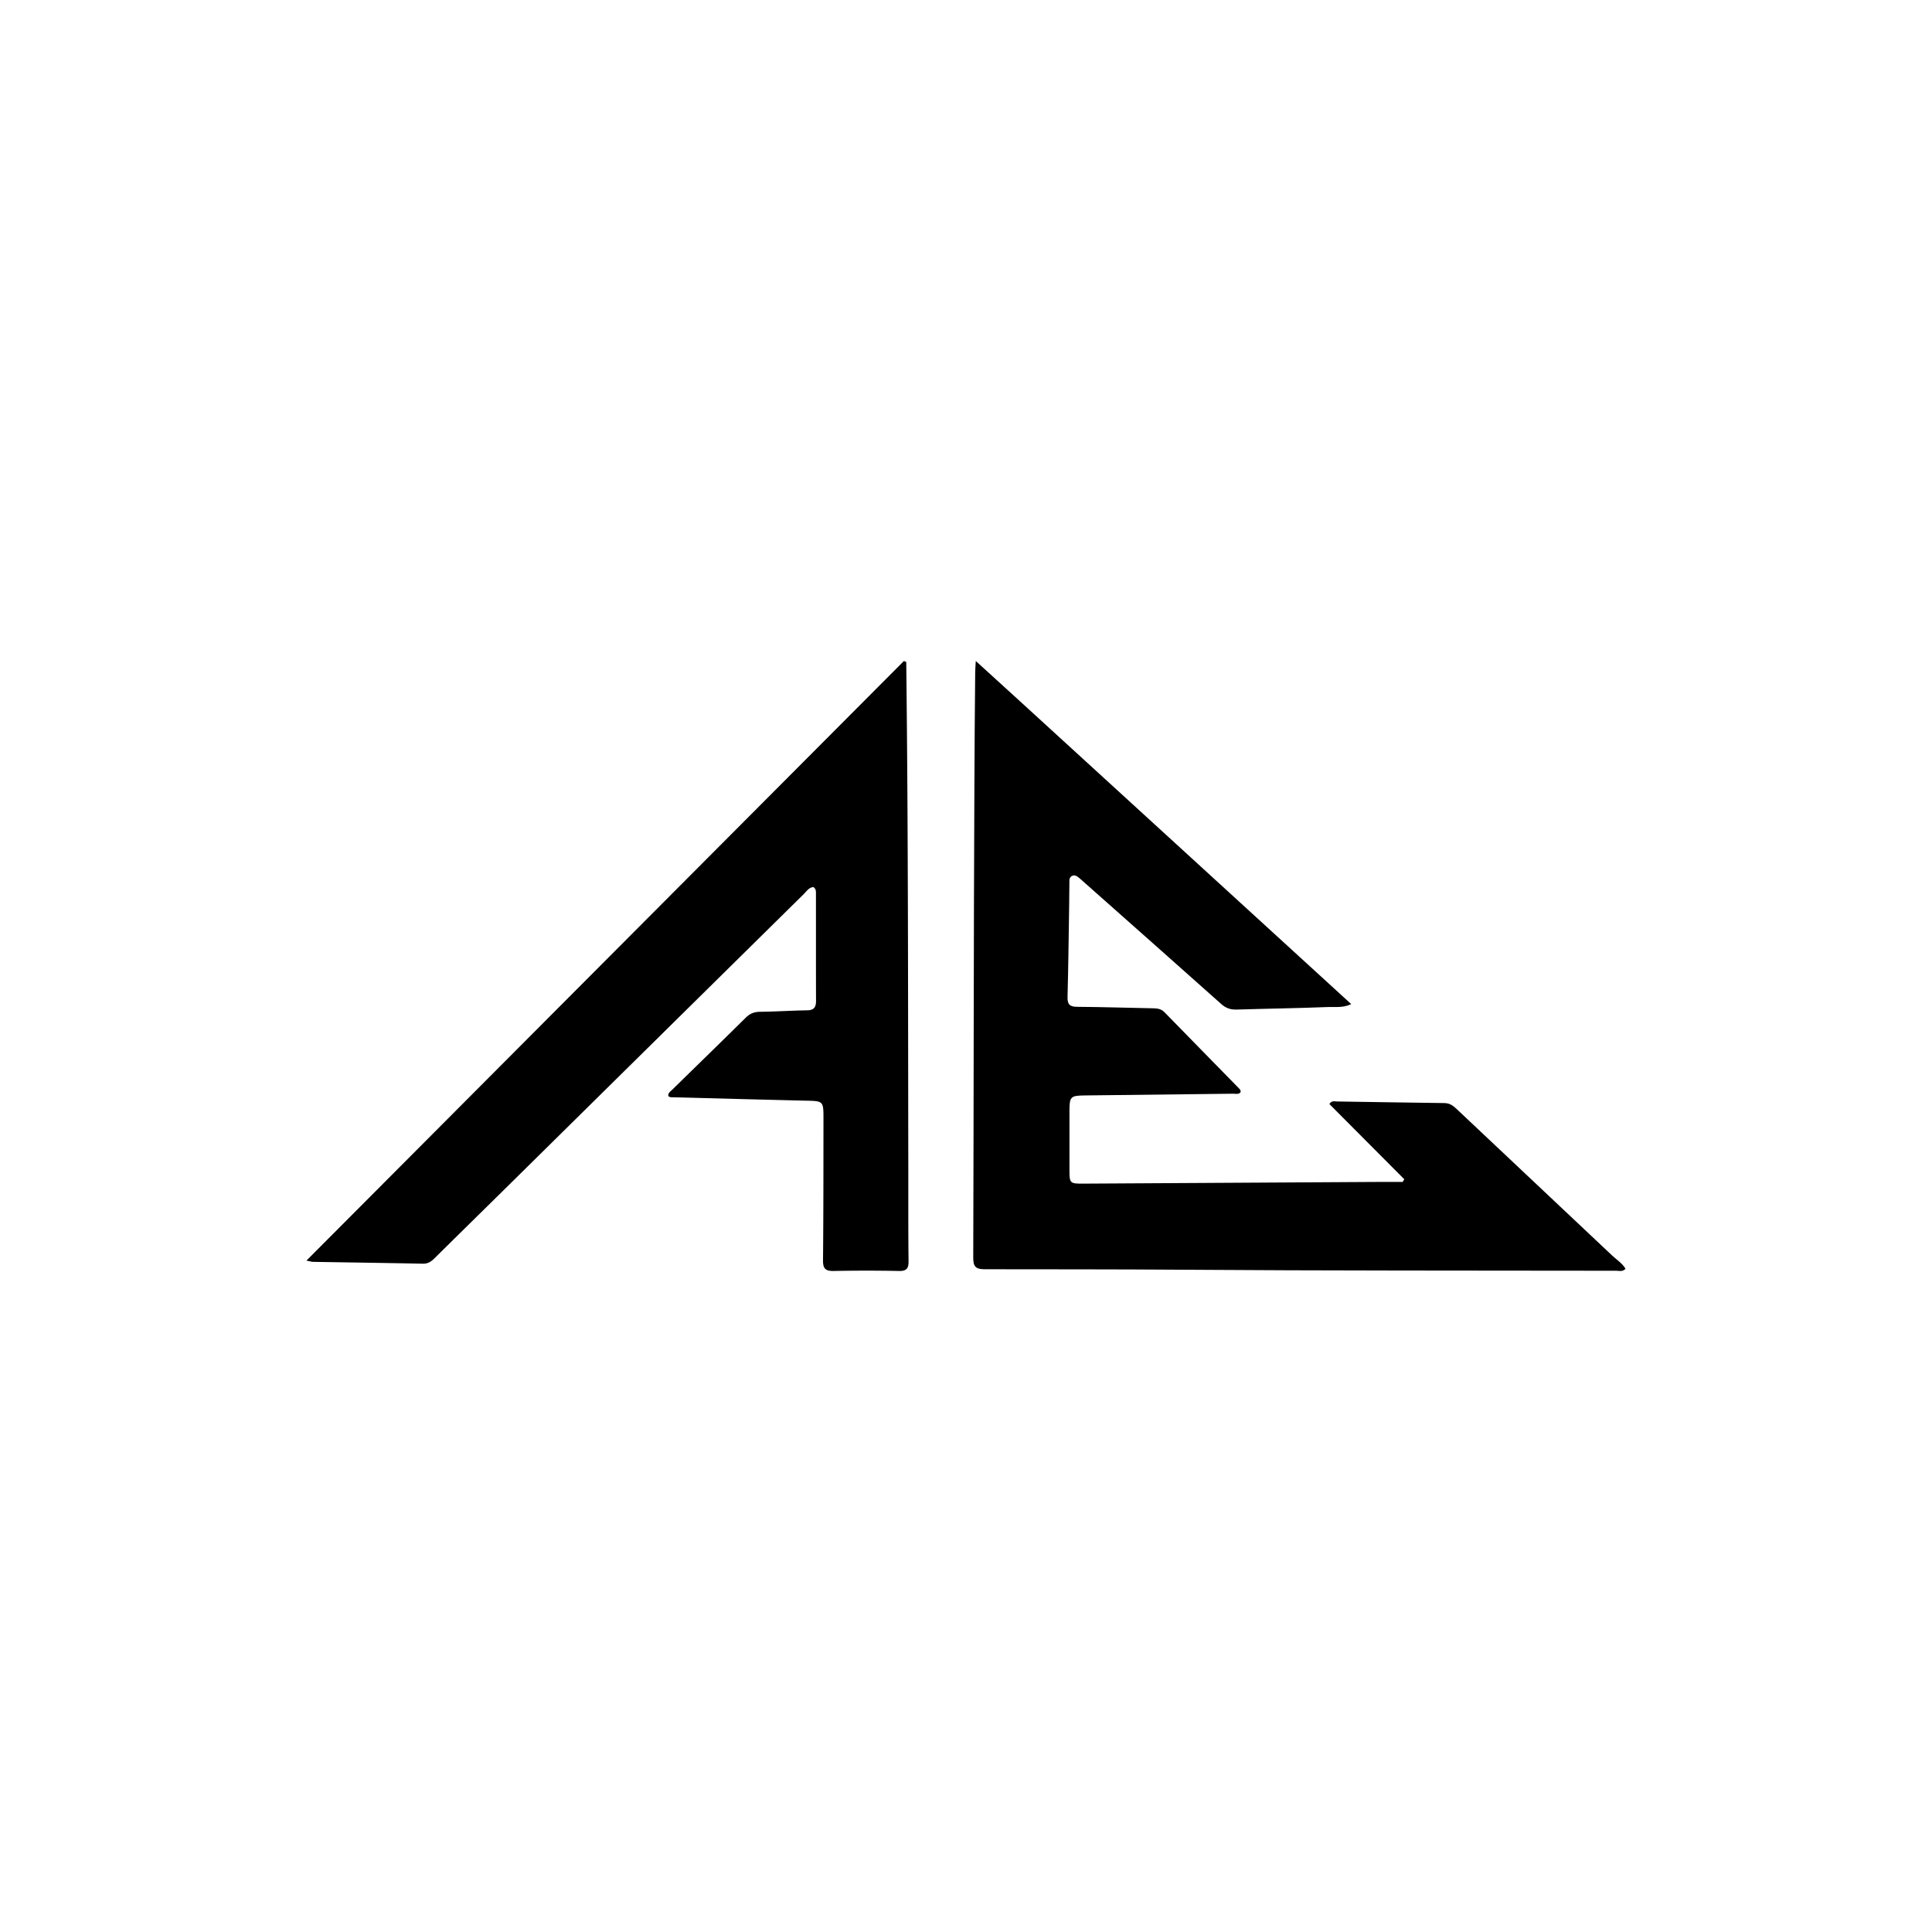
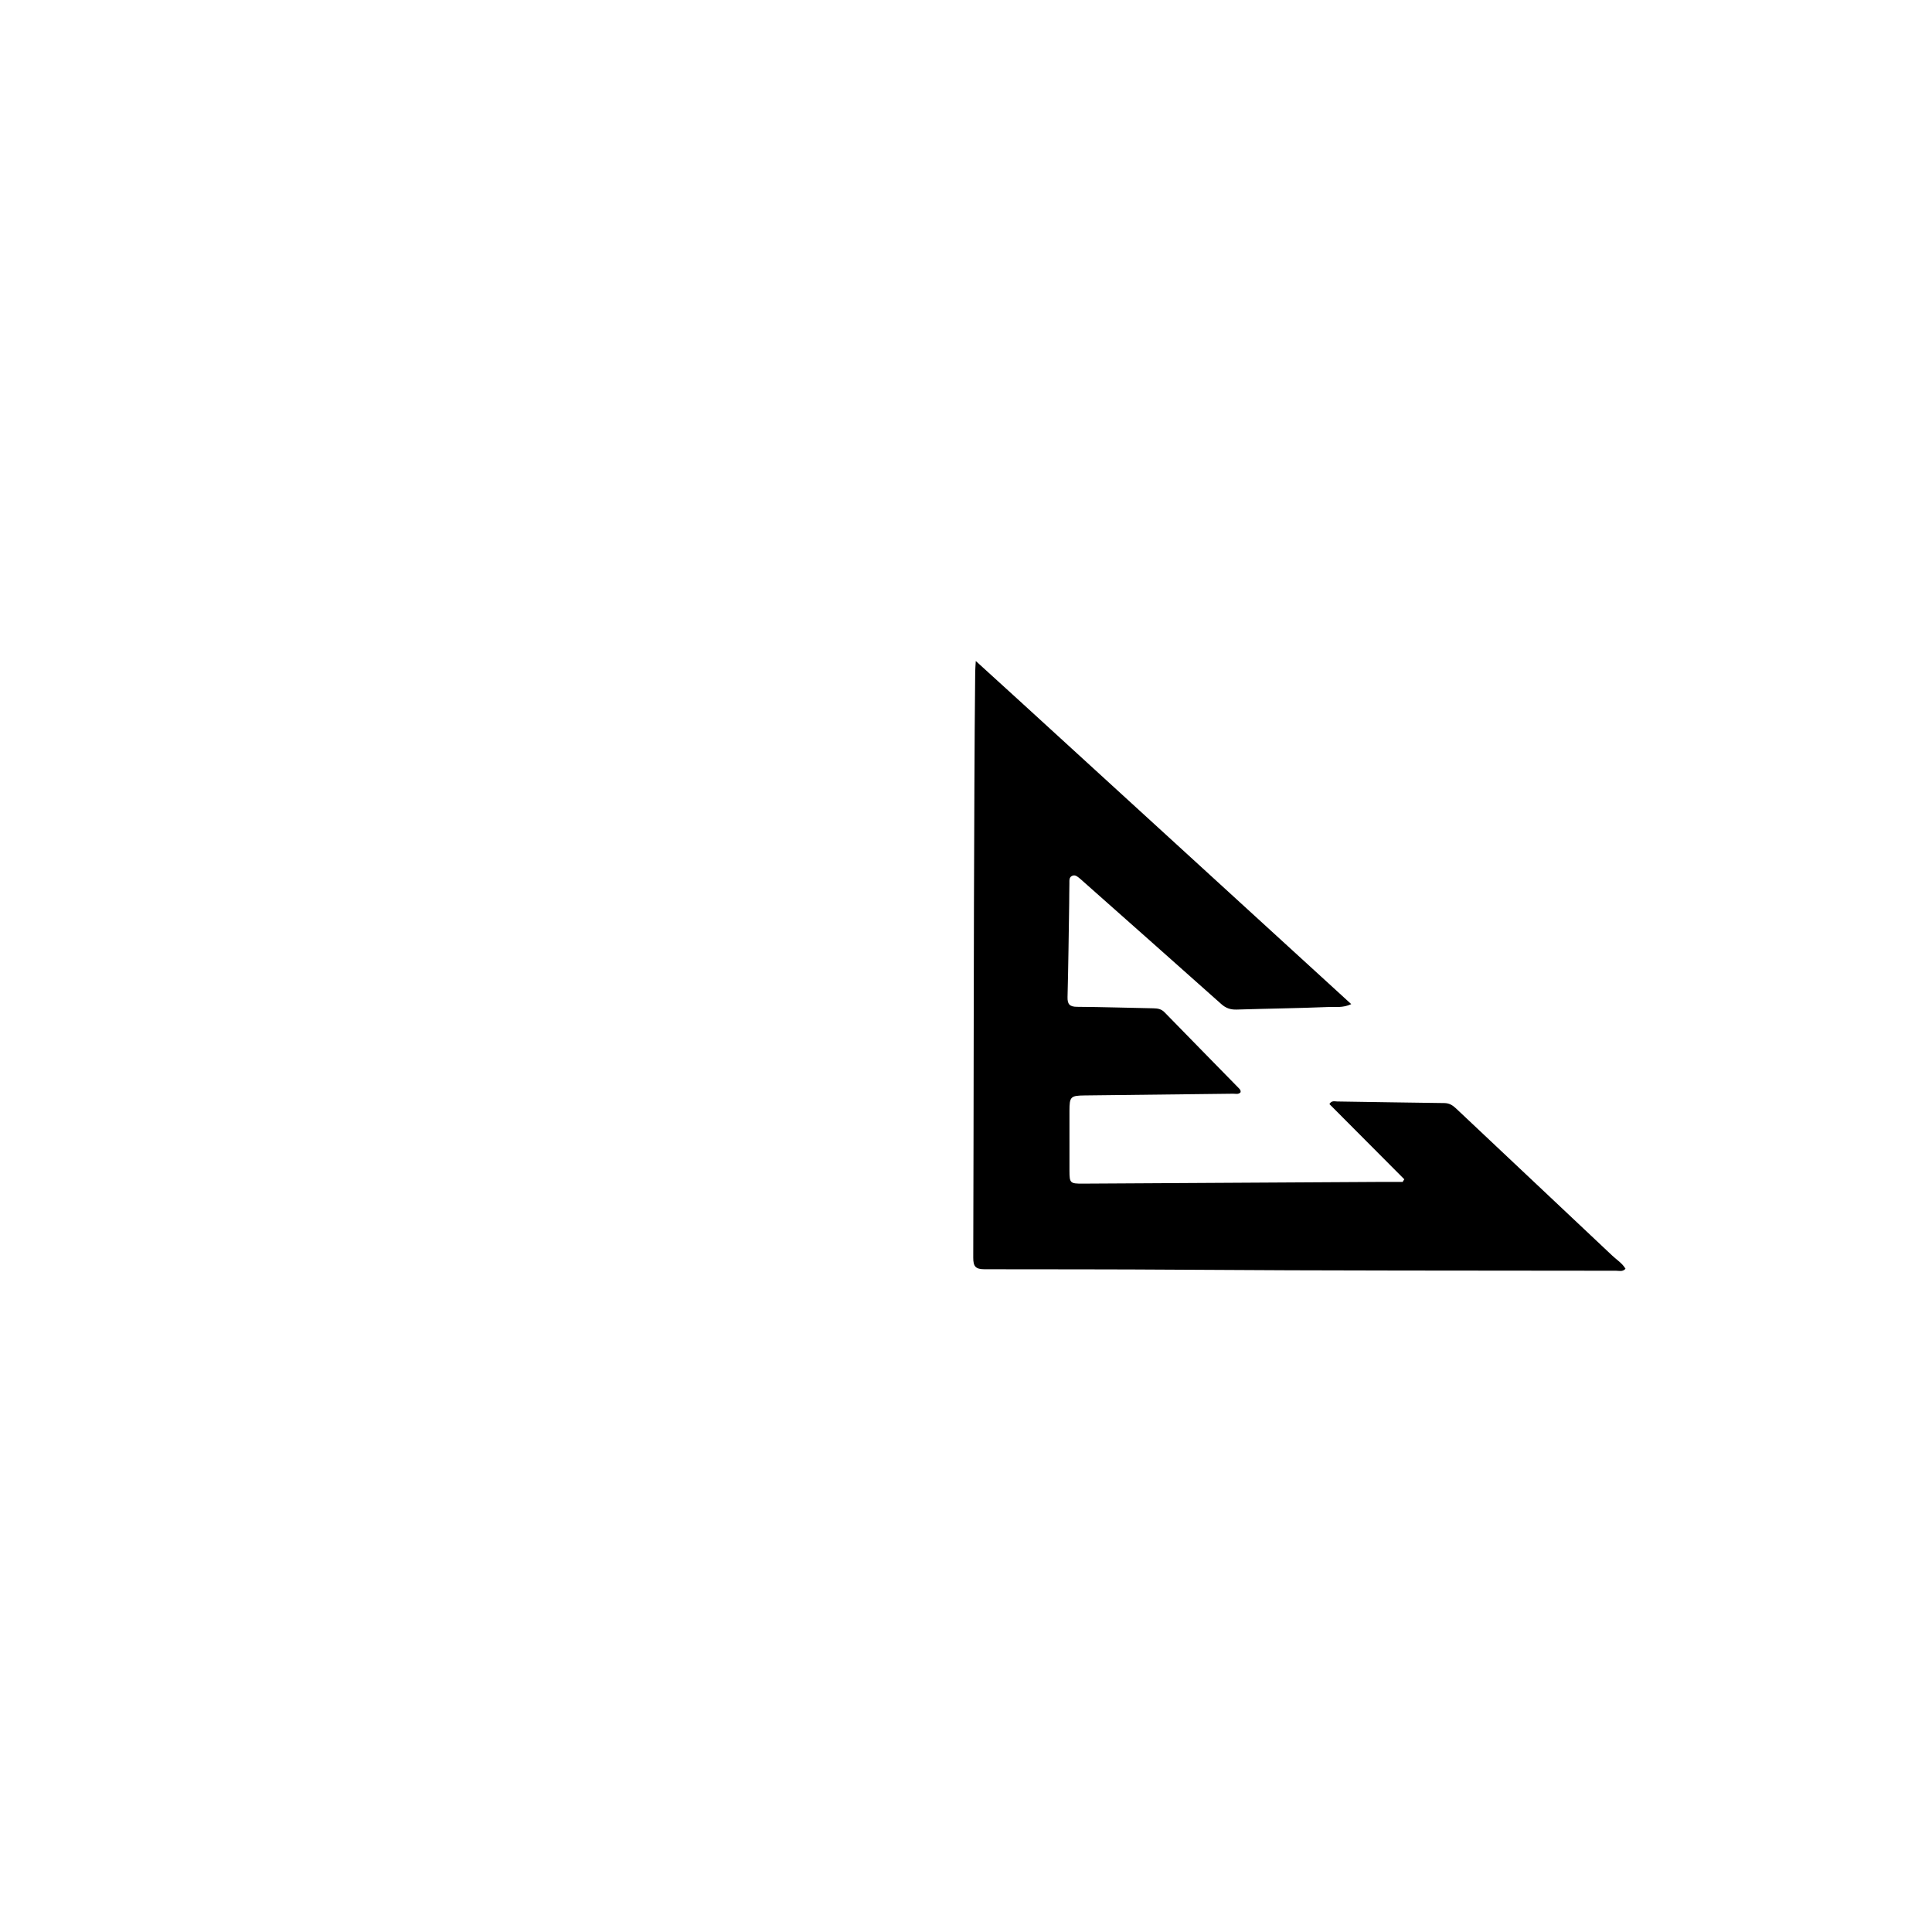
<svg xmlns="http://www.w3.org/2000/svg" data-bbox="171.302 369.504 737.377 340.997" viewBox="0 0 1080 1080" height="1080" width="1080" data-type="shape">
  <g>
-     <path d="M571.4 393.12c61.336 56.087 122.417 111.93 183.956 168.19-4.631 2.221-9.006 1.46-13.095 1.625-16.977.686-33.974.893-50.958 1.42-3.373.105-5.99-.751-8.563-3.047-25.484-22.74-51.067-45.367-76.622-68.026-.873-.774-1.72-1.58-2.63-2.308-1.168-.933-2.378-2.076-4.018-1.421-1.985.793-1.631 2.708-1.67 4.32-.086 3.664-.053 7.332-.111 10.997-.277 17.49-.47 34.982-.926 52.467-.107 4.135 1.25 5.456 5.38 5.483 14.157.092 28.313.571 42.47.826 2.412.044 4.517.322 6.345 2.199 13.835 14.203 27.738 28.34 41.601 42.515.554.566 1.176 1.211.896 2.27-1.134 1.284-2.727.747-4.136.765-27.655.345-55.311.657-82.967.966-7.881.088-8.505.69-8.513 8.58-.01 11.166-.017 22.33.003 33.496.013 6.911.337 7.27 7.452 7.23 54.818-.302 109.636-.634 164.454-.95 4.781-.028 9.562-.004 14.343-.004l.921-1.49-41.862-42.04c1.275-2.117 2.937-1.462 4.298-1.443 19.99.278 39.978.663 59.969.891 2.785.032 4.662 1.254 6.542 3.026 29.099 27.43 58.24 54.813 87.32 82.262 2.494 2.354 5.558 4.201 7.4 7.336-1.632 1.821-3.579 1.11-5.266 1.107-81.154-.12-162.31 0-243.461-.576-36.49-.26-72.979-.197-109.467-.26-5.066-.01-6.447-1.443-6.43-6.478.28-87.987.204-175.975.643-263.96.105-21.155.21-42.317.451-63.474.017-1.475.15-2.948.32-6.11 9.171 8.348 17.423 15.86 25.93 23.616z" />
-     <path d="M507.756 656.02c.02 16.662-.064 32.824.133 48.984.05 4.048-1.114 5.563-5.35 5.48a908.665 908.665 0 0 0-36.484-.001c-4.503.092-6.033-1.245-5.988-5.906.255-26.323.23-52.65.256-78.974.01-10.205-.045-10.098-9.966-10.327-24.643-.569-49.284-1.242-73.926-1.887-.965-.025-2.01.157-2.85-.733-.172-1.734 1.232-2.557 2.257-3.56 13.688-13.404 27.431-26.752 41.054-40.22 2.302-2.276 4.688-3.244 7.94-3.28 8.822-.096 17.638-.687 26.46-.827 3.777-.06 4.881-1.814 4.87-5.26-.062-19.827-.022-39.654-.045-59.481-.001-1.457.2-3.051-1.422-4.144-2.545.19-3.816 2.37-5.404 3.936-53.746 52.982-107.454 106.001-161.177 159.006-15.061 14.86-30.165 29.676-45.21 44.552-1.848 1.827-3.684 3.092-6.501 3.036-20.484-.411-40.971-.69-61.457-1.035-.778-.013-1.552-.285-3.644-.693l333.991-335.18 1.3.555c1.134 95.148.977 190.305 1.163 285.959z" />
+     <path d="M571.4 393.12c61.336 56.087 122.417 111.93 183.956 168.19-4.631 2.221-9.006 1.46-13.095 1.625-16.977.686-33.974.893-50.958 1.42-3.373.105-5.99-.751-8.563-3.047-25.484-22.74-51.067-45.367-76.622-68.026-.873-.774-1.72-1.58-2.63-2.308-1.168-.933-2.378-2.076-4.018-1.421-1.985.793-1.631 2.708-1.67 4.32-.086 3.664-.053 7.332-.111 10.997-.277 17.49-.47 34.982-.926 52.467-.107 4.135 1.25 5.456 5.38 5.483 14.157.092 28.313.571 42.47.826 2.412.044 4.517.322 6.345 2.199 13.835 14.203 27.738 28.34 41.601 42.515.554.566 1.176 1.211.896 2.27-1.134 1.284-2.727.747-4.136.765-27.655.345-55.311.657-82.967.966-7.881.088-8.505.69-8.513 8.58-.01 11.166-.017 22.33.003 33.496.013 6.911.337 7.27 7.452 7.23 54.818-.302 109.636-.634 164.454-.95 4.781-.028 9.562-.004 14.343-.004l.921-1.49-41.862-42.04c1.275-2.117 2.937-1.462 4.298-1.443 19.99.278 39.978.663 59.969.891 2.785.032 4.662 1.254 6.542 3.026 29.099 27.43 58.24 54.813 87.32 82.262 2.494 2.354 5.558 4.201 7.4 7.336-1.632 1.821-3.579 1.11-5.266 1.107-81.154-.12-162.31 0-243.461-.576-36.49-.26-72.979-.197-109.467-.26-5.066-.01-6.447-1.443-6.43-6.478.28-87.987.204-175.975.643-263.96.105-21.155.21-42.317.451-63.474.017-1.475.15-2.948.32-6.11 9.171 8.348 17.423 15.86 25.93 23.616" />
  </g>
</svg>